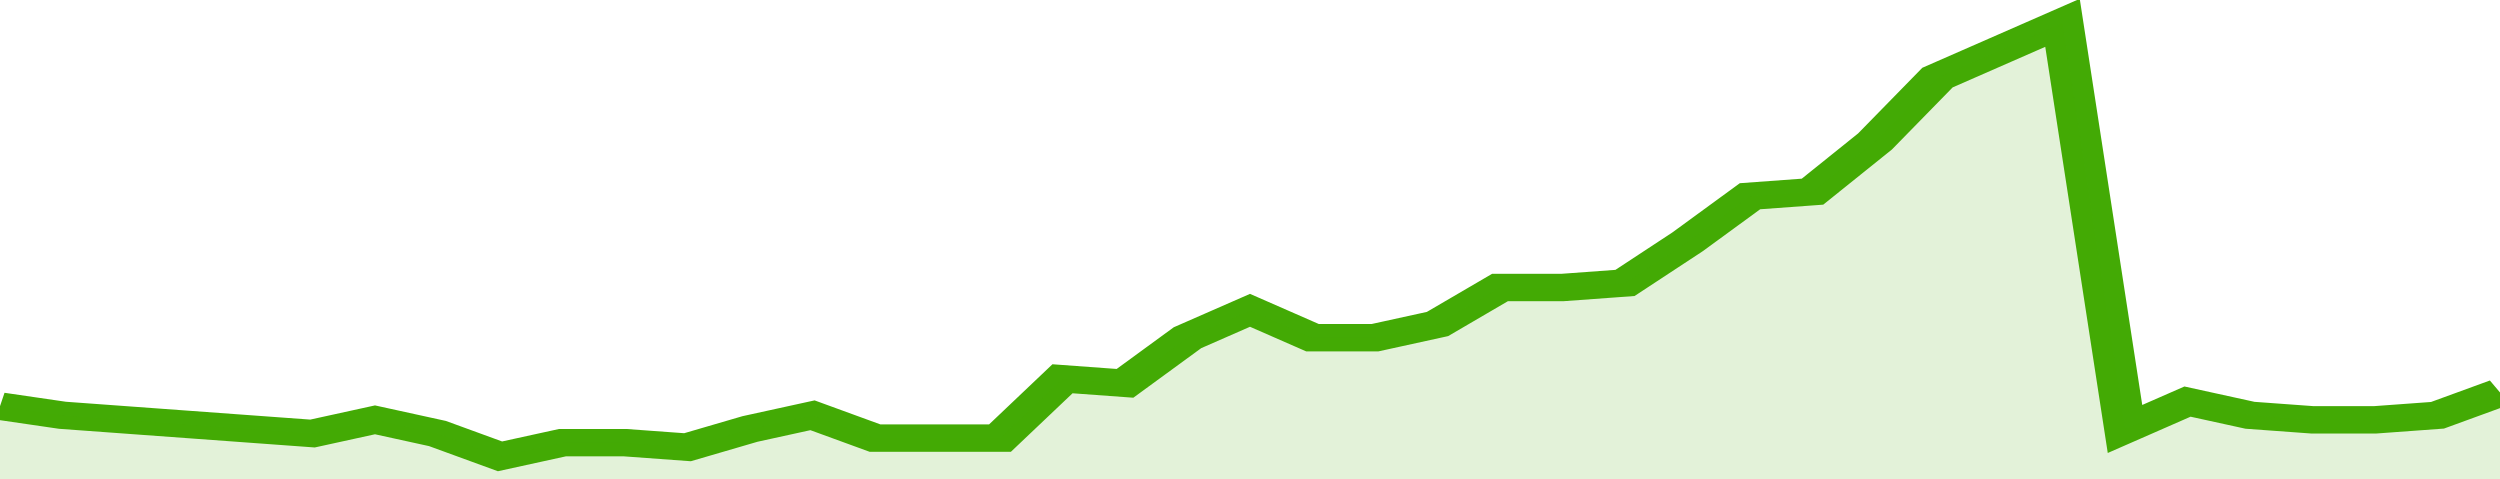
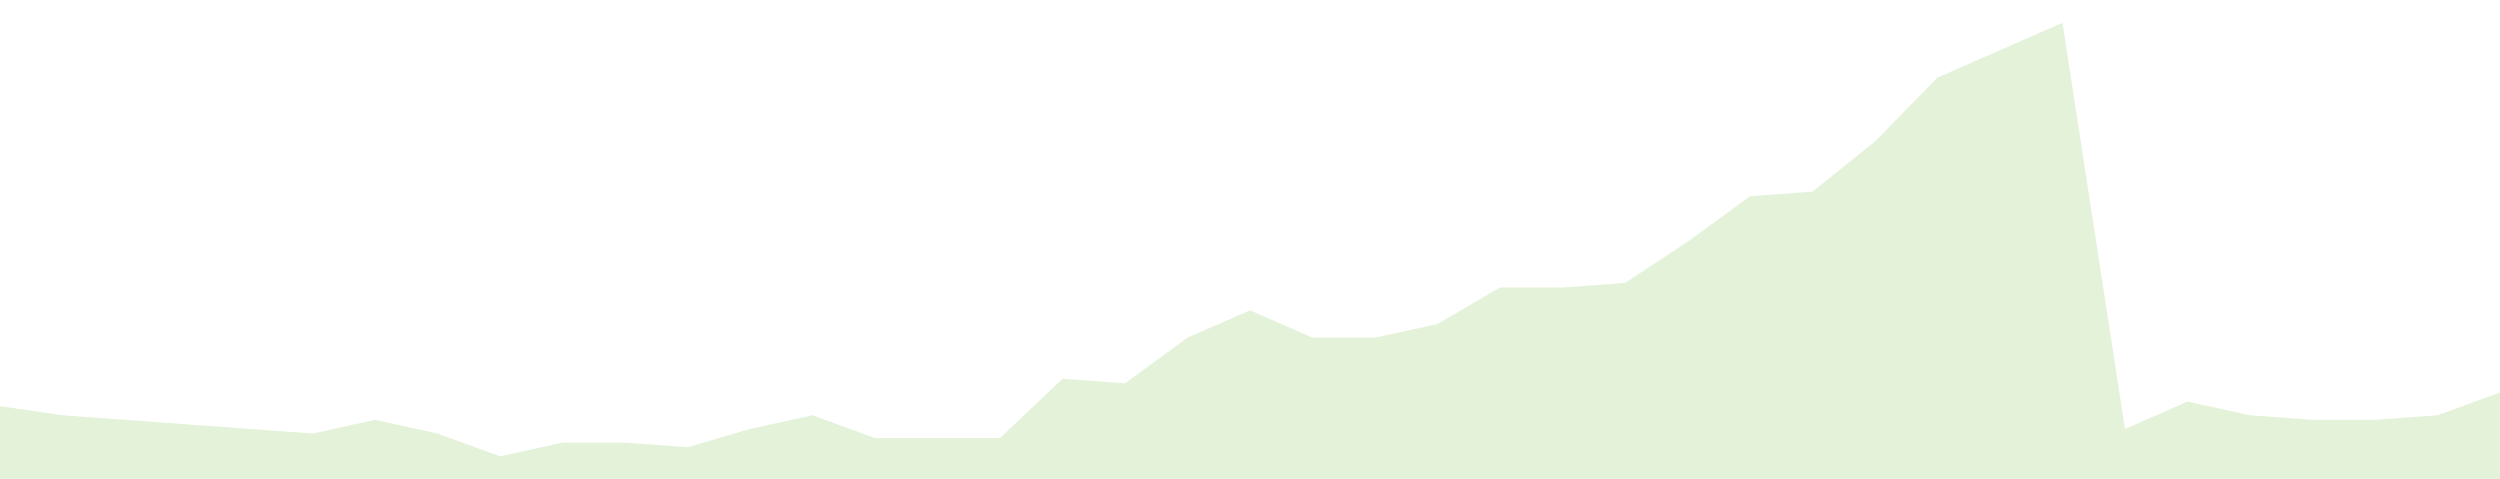
<svg xmlns="http://www.w3.org/2000/svg" viewBox="0 0 360 105" width="120" height="23" preserveAspectRatio="none">
-   <polyline fill="none" stroke="#43AA05" stroke-width="6" points="0, 89 9, 91 18, 92 27, 93 36, 94 45, 95 54, 92 63, 95 72, 100 81, 97 90, 97 99, 98 108, 94 117, 91 126, 96 135, 96 144, 96 153, 83 162, 84 171, 74 180, 68 189, 74 198, 74 207, 71 216, 63 225, 63 234, 62 243, 53 252, 43 261, 42 270, 31 279, 17 288, 11 297, 5 306, 94 315, 88 324, 91 333, 92 342, 92 351, 91 360, 86 360, 86 "> </polyline>
  <polygon fill="#43AA05" opacity="0.15" points="0, 105 0, 89 9, 91 18, 92 27, 93 36, 94 45, 95 54, 92 63, 95 72, 100 81, 97 90, 97 99, 98 108, 94 117, 91 126, 96 135, 96 144, 96 153, 83 162, 84 171, 74 180, 68 189, 74 198, 74 207, 71 216, 63 225, 63 234, 62 243, 53 252, 43 261, 42 270, 31 279, 17 288, 11 297, 5 306, 94 315, 88 324, 91 333, 92 342, 92 351, 91 360, 86 360, 105 " />
</svg>